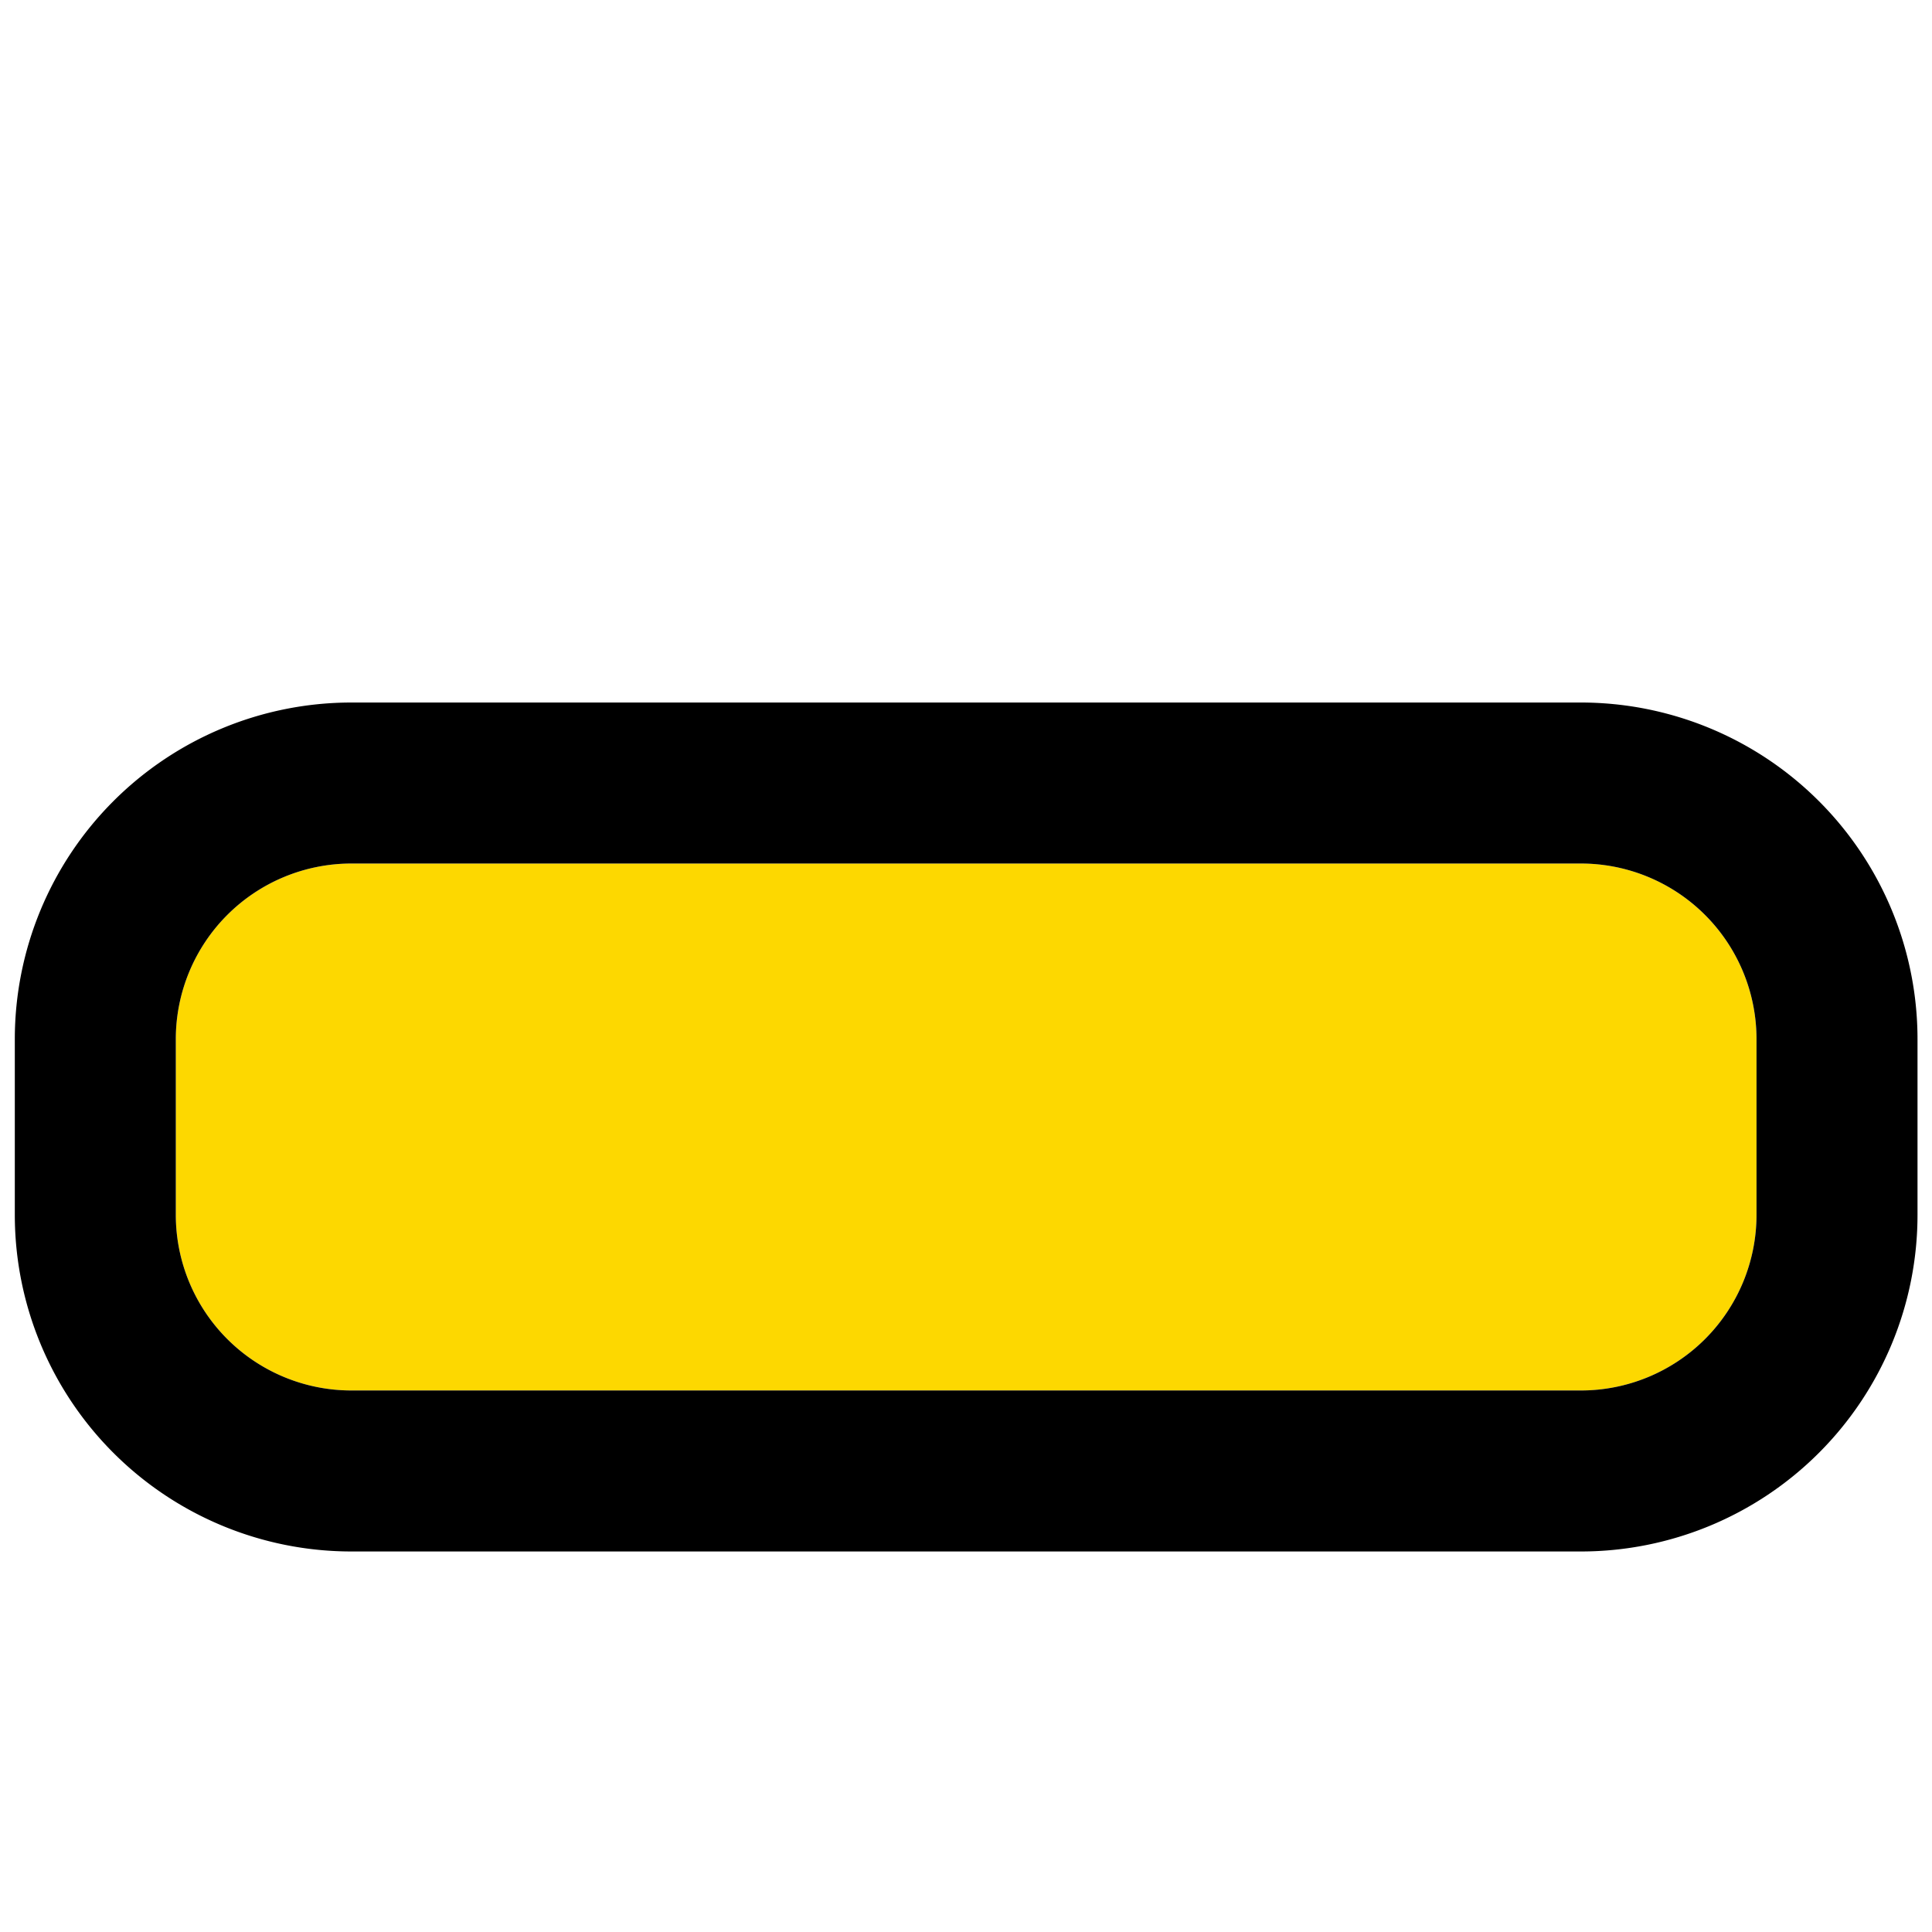
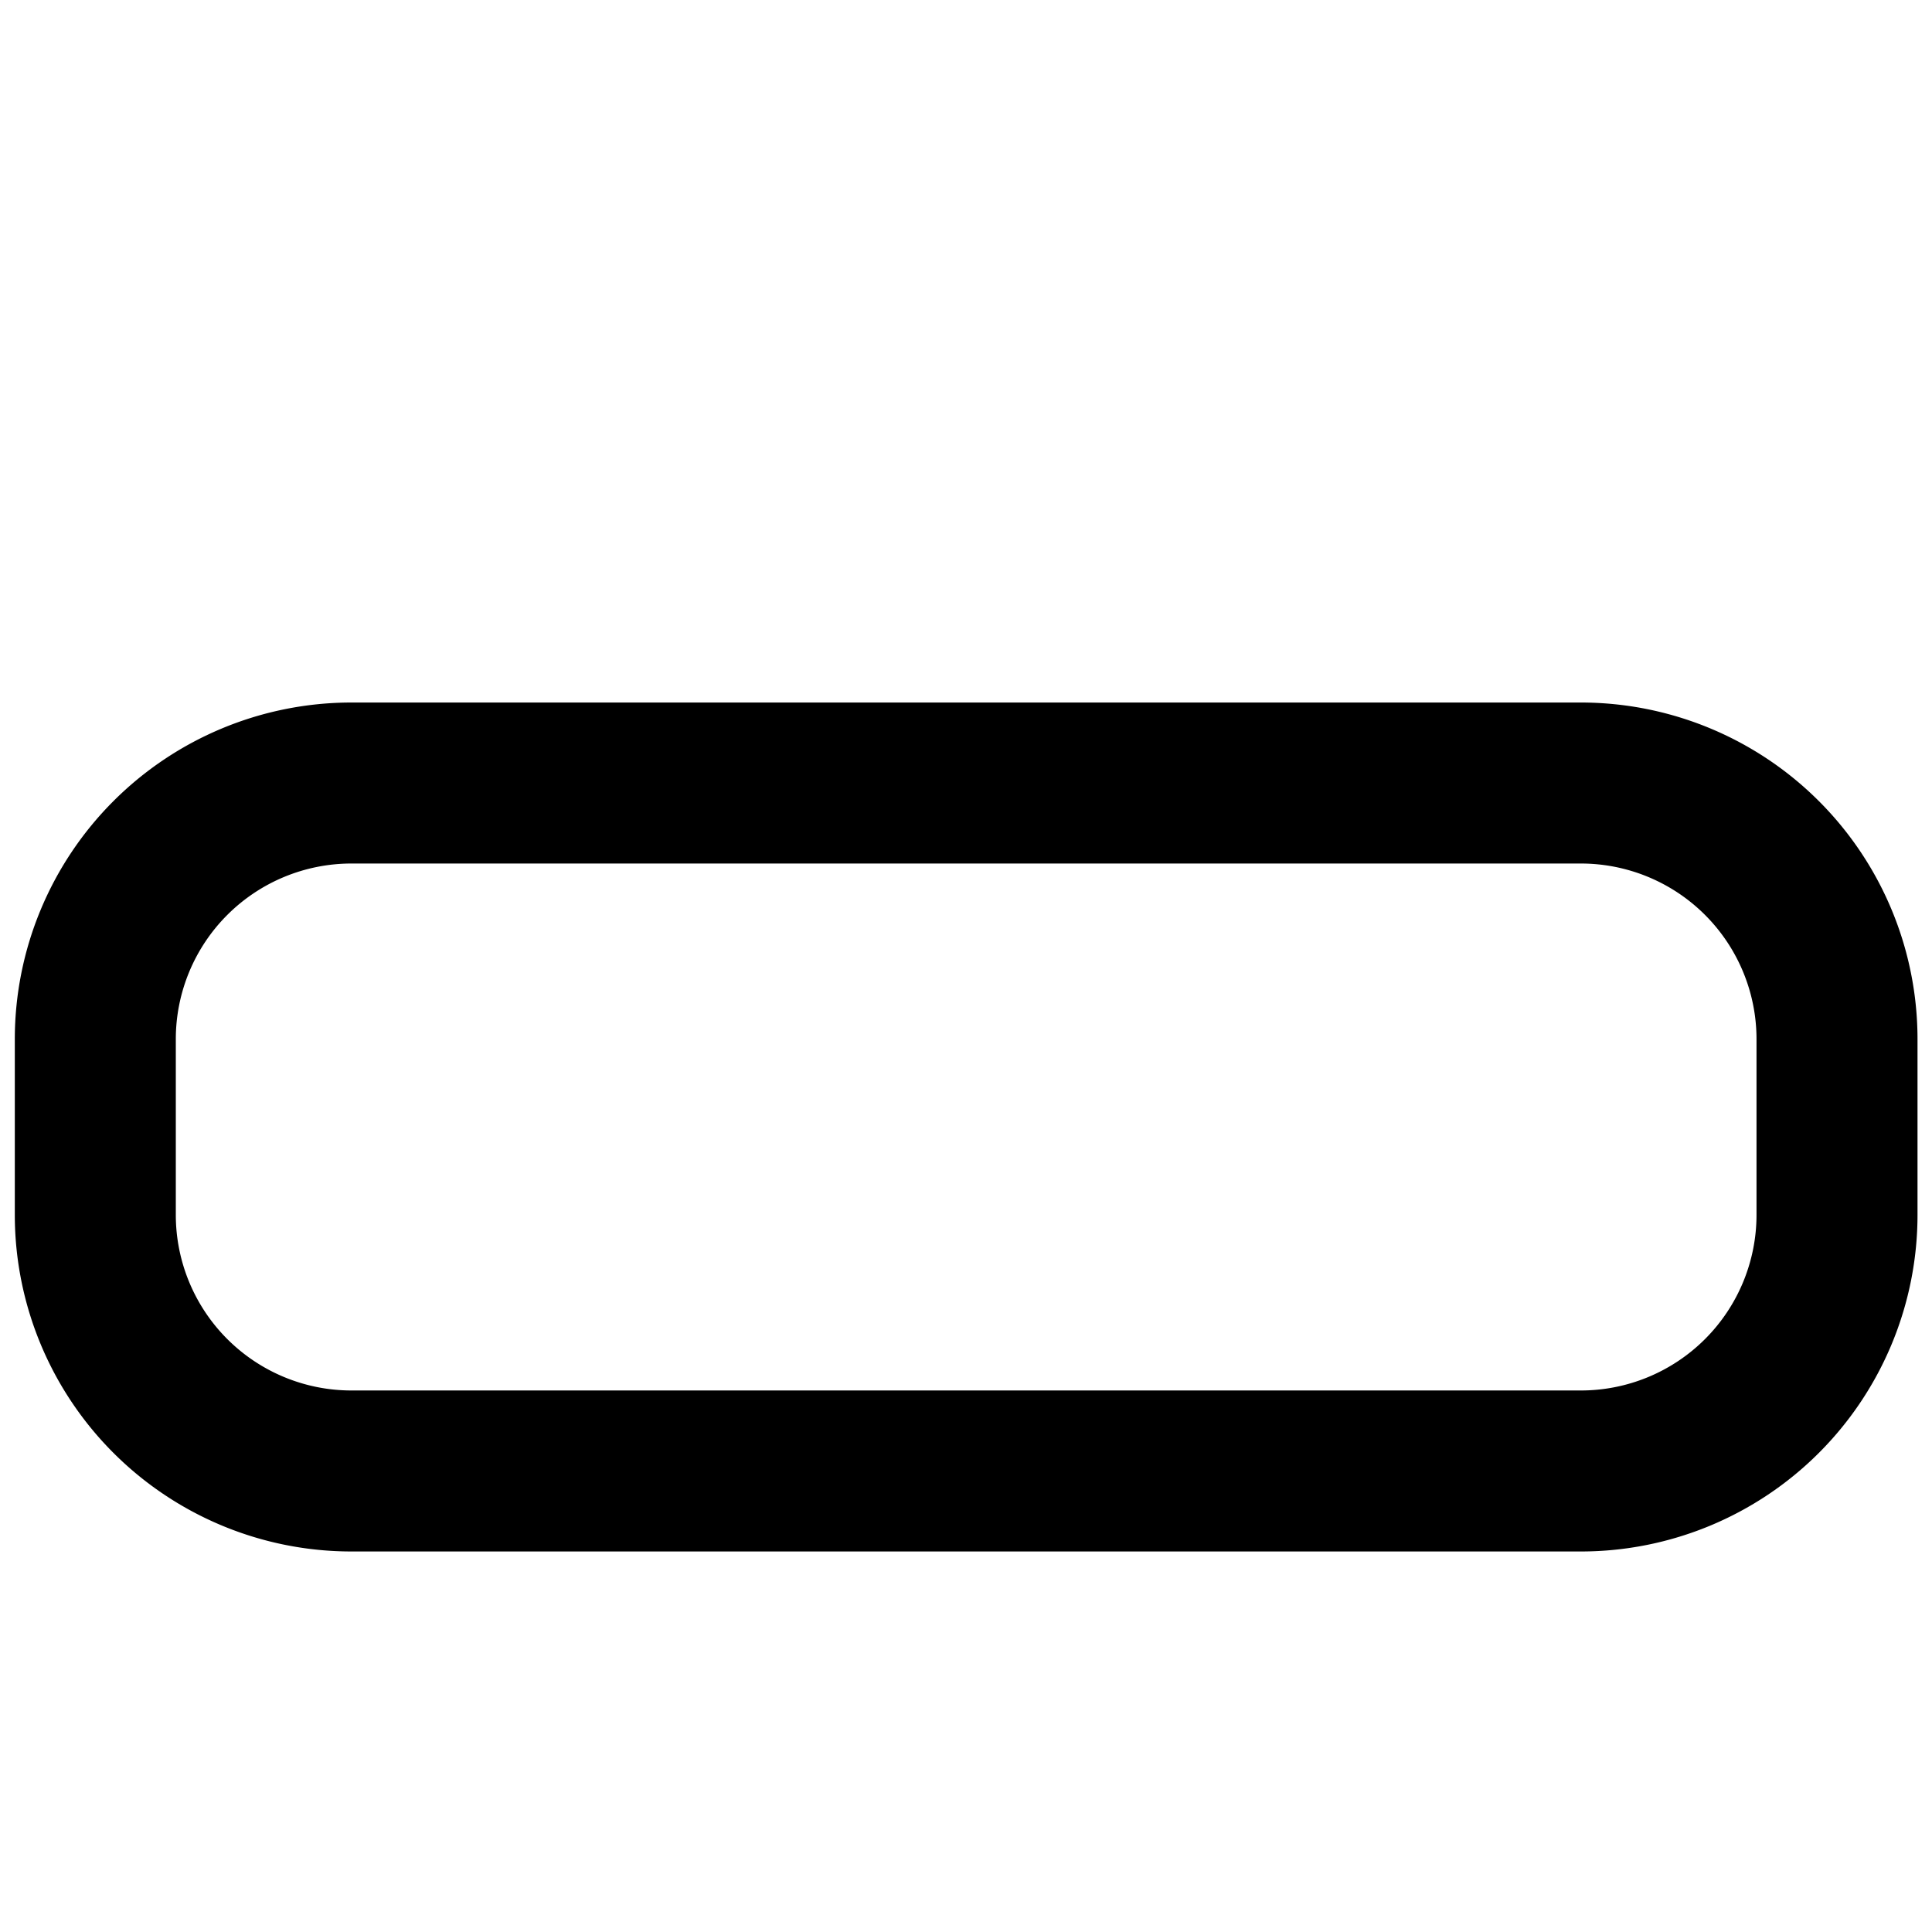
<svg xmlns="http://www.w3.org/2000/svg" width="24" height="24" fill="none" viewBox="0 0 24 24">
  <g filter="url(#a)">
-     <path fill="#FDD800" fill-rule="evenodd" d="M15.274 8.727h4.364a2.182 2.182 0 0 1 2.182 2.182v2.182a2.182 2.182 0 0 1-2.182 2.182H4.365a2.182 2.182 0 0 1-2.181-2.182v-2.182a2.182 2.182 0 0 1 2.181-2.182h10.91Z" clip-rule="evenodd" />
    <path stroke="#000" stroke-width="2" d="M19.638 7.727H4.365a3.182 3.182 0 0 0-3.181 3.182v2.182a3.182 3.182 0 0 0 3.181 3.182h15.273a3.182 3.182 0 0 0 3.182-3.182v-2.182a3.182 3.182 0 0 0-3.182-3.182Z" />
  </g>
  <defs>
    <filter id="a" width="23.636" height="12.546" x=".184" y="6.727" color-interpolation-filters="sRGB" filterUnits="userSpaceOnUse">
      <feFlood flood-opacity="0" result="BackgroundImageFix" />
      <feColorMatrix in="SourceAlpha" result="hardAlpha" values="0 0 0 0 0 0 0 0 0 0 0 0 0 0 0 0 0 0 127 0" />
      <feOffset dy="2" />
      <feComposite in2="hardAlpha" operator="out" />
      <feColorMatrix values="0 0 0 0 0 0 0 0 0 0 0 0 0 0 0 0 0 0 1 0" />
      <feBlend in2="BackgroundImageFix" result="effect1_dropShadow_116_8035" />
      <feBlend in="SourceGraphic" in2="effect1_dropShadow_116_8035" result="shape" />
    </filter>
  </defs>
</svg>